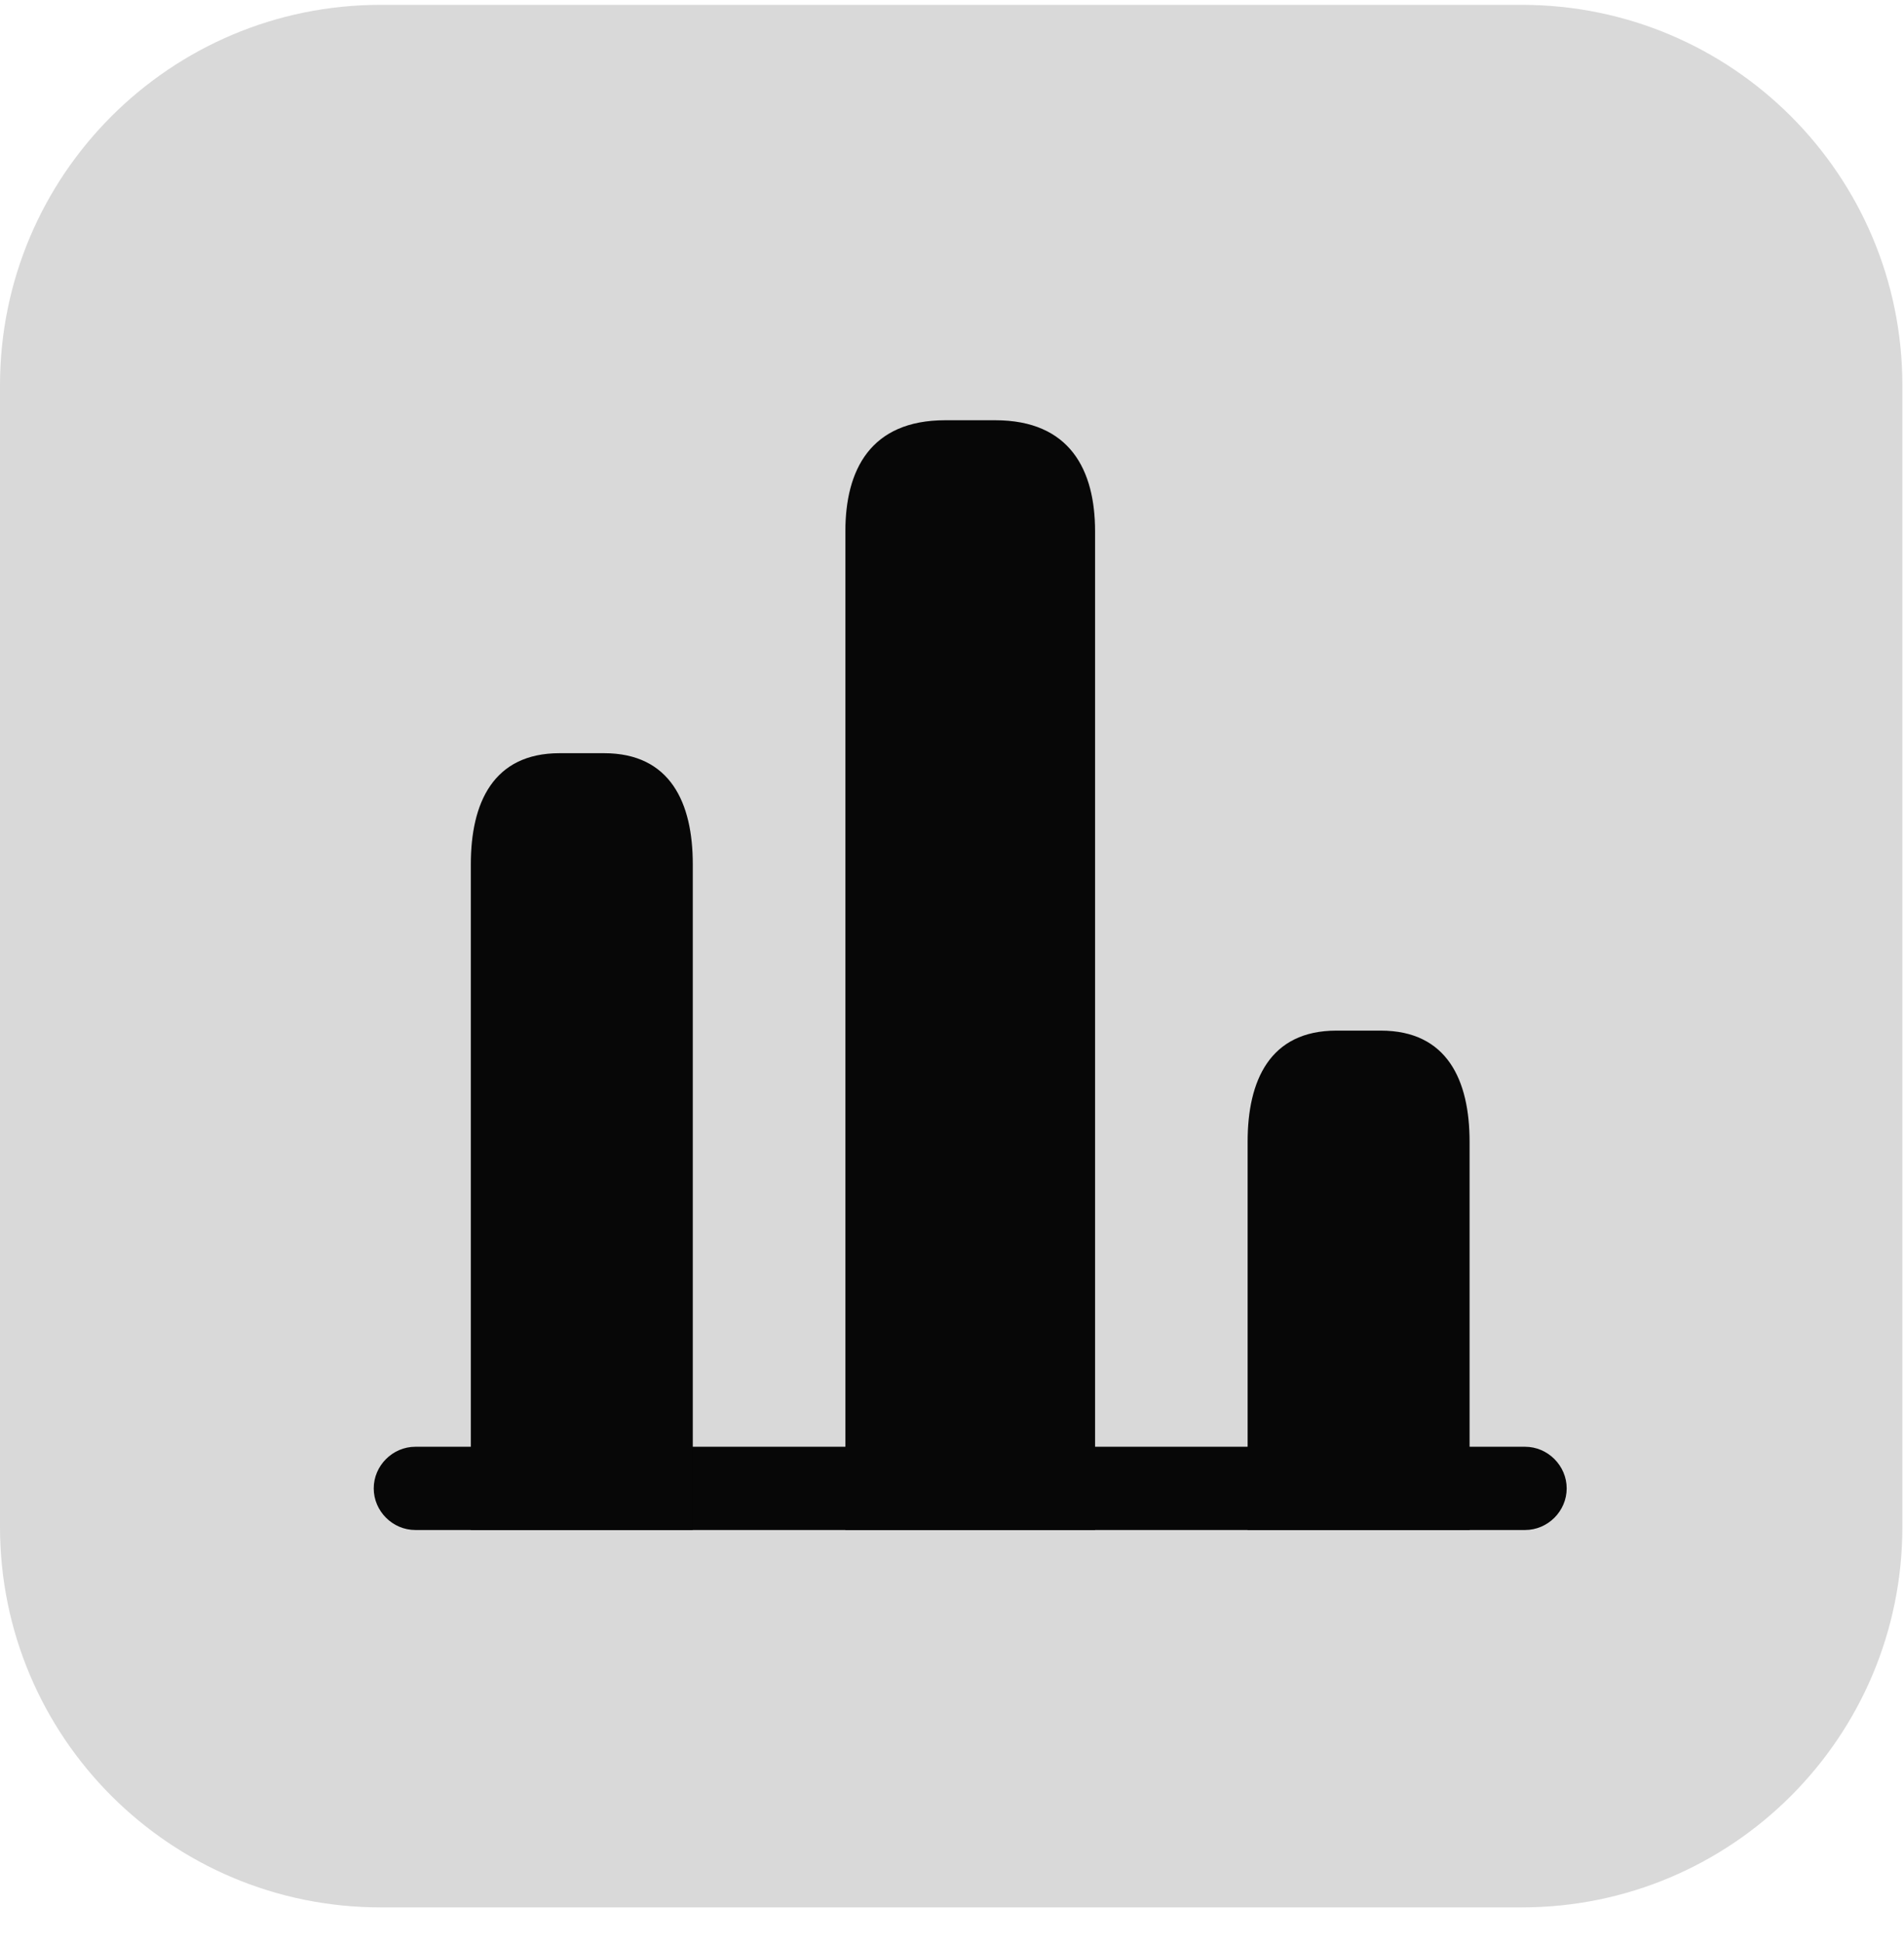
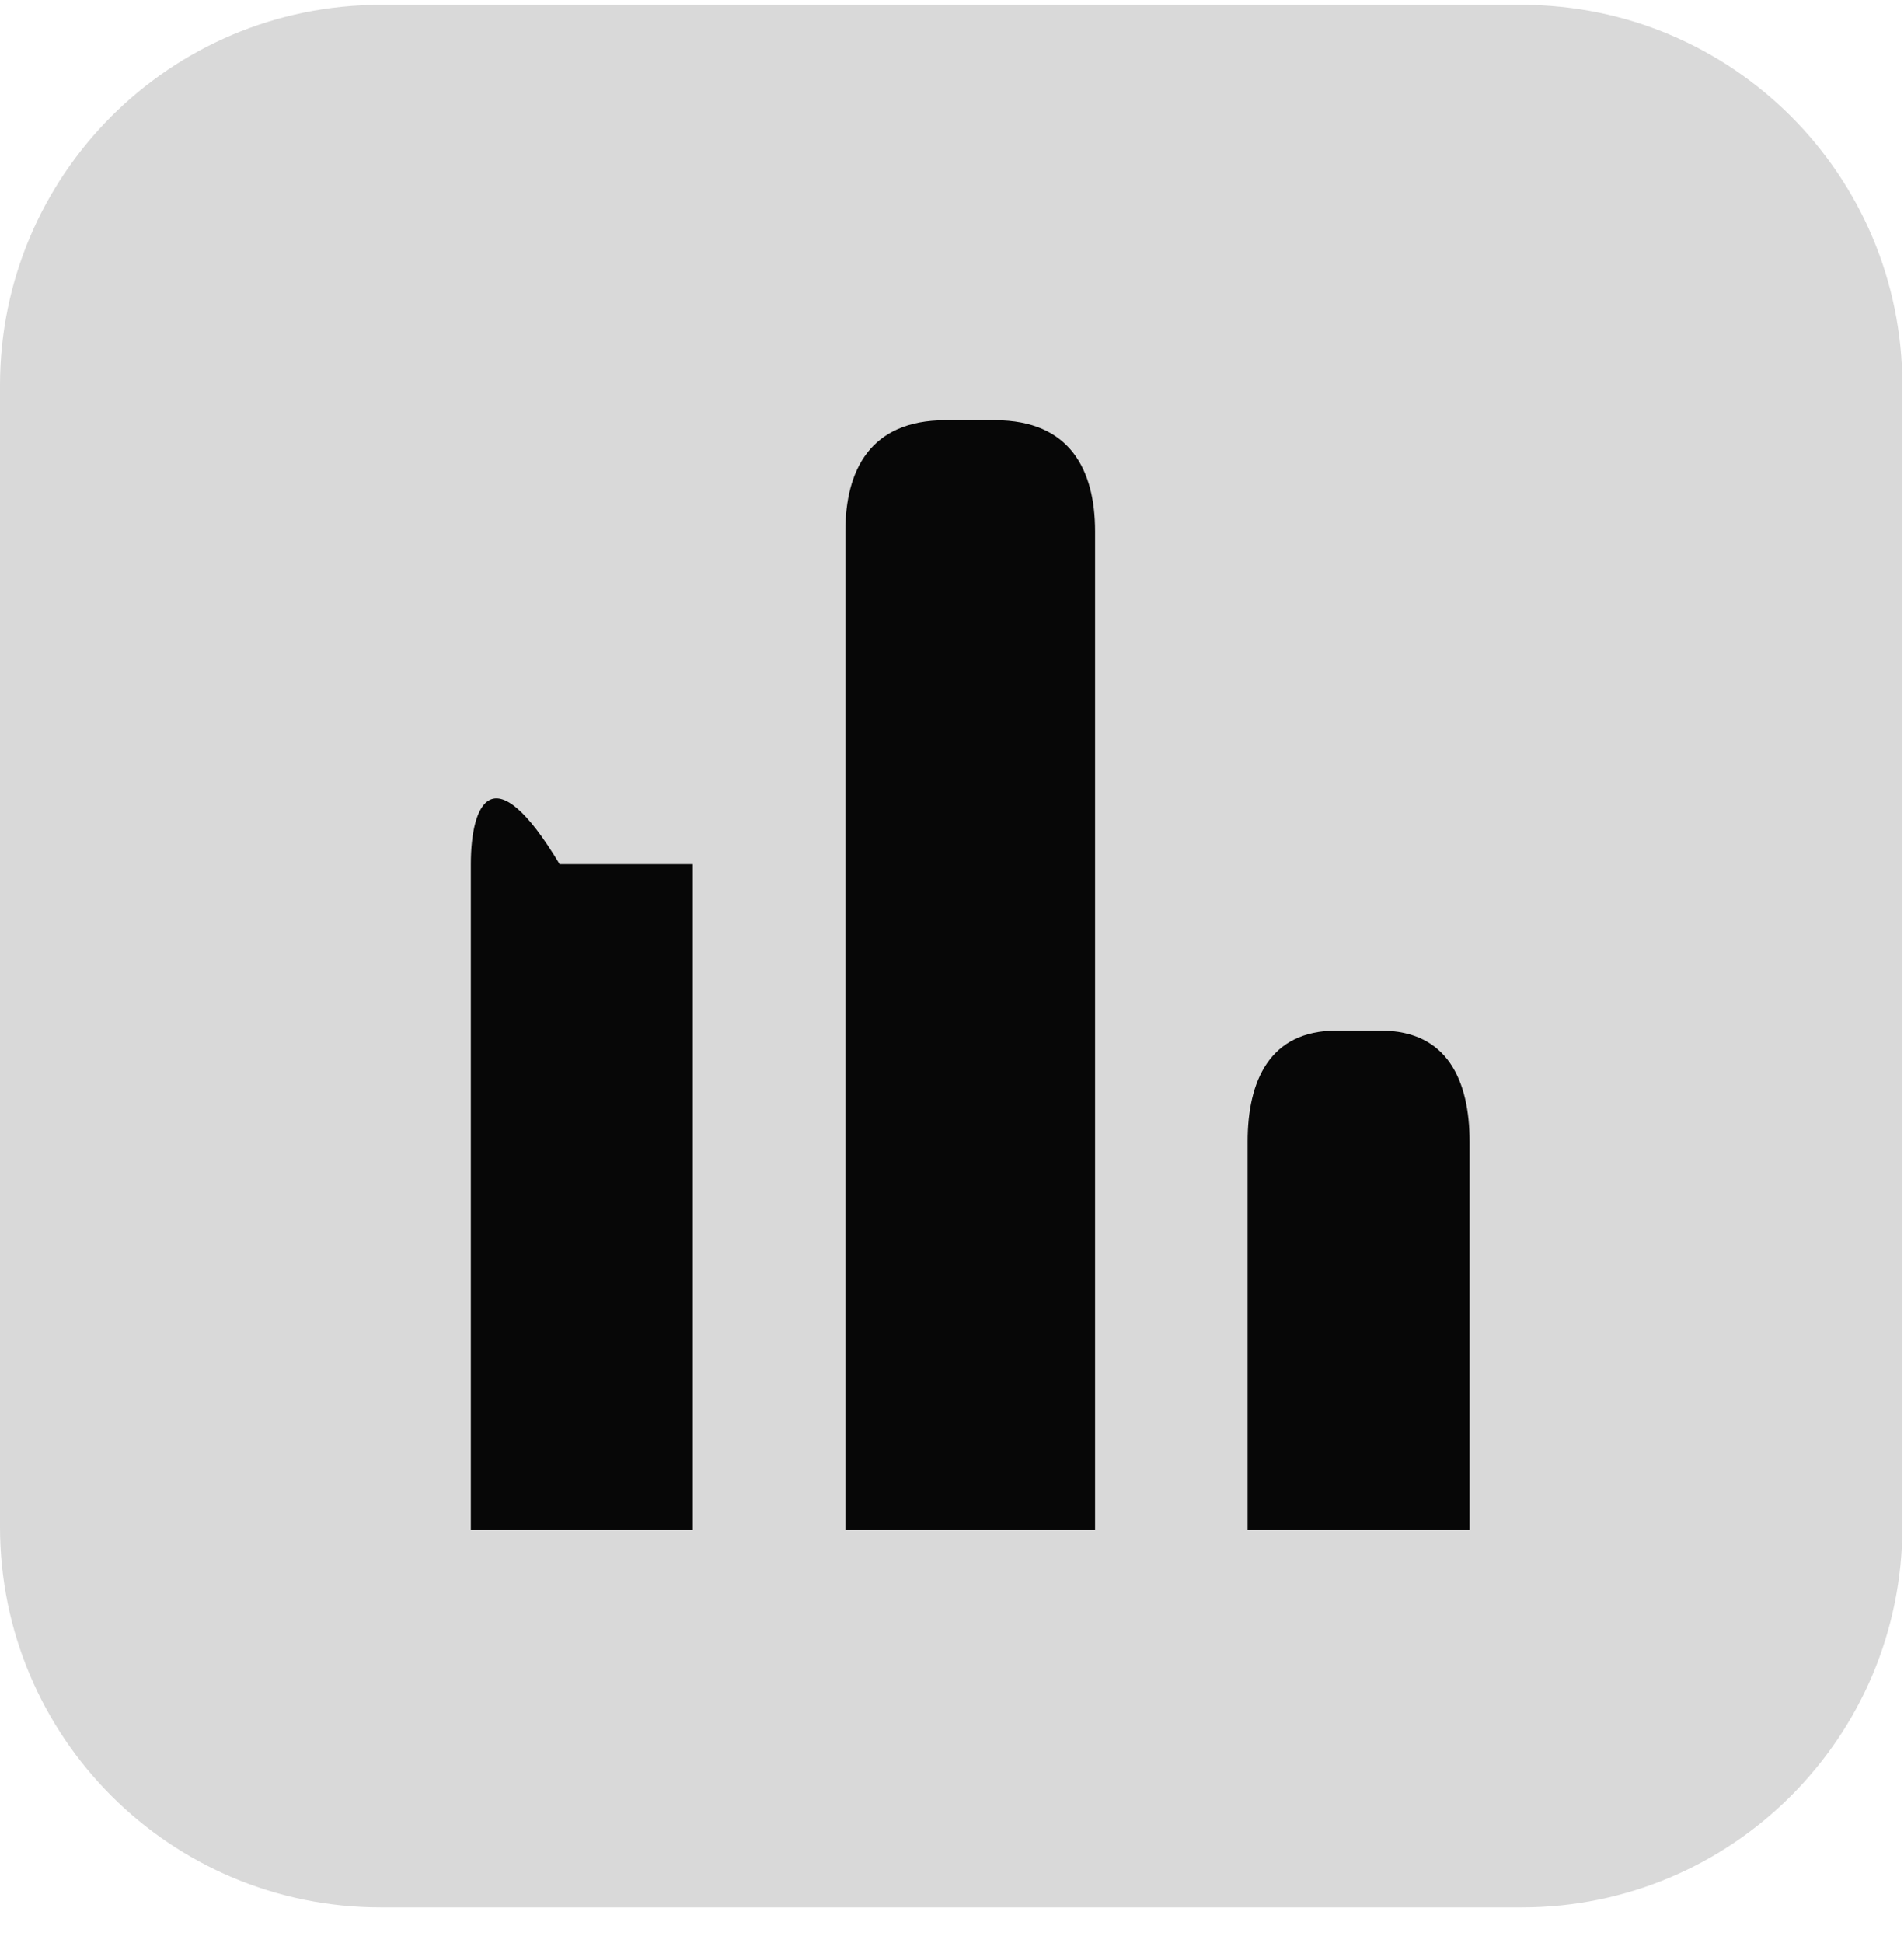
<svg xmlns="http://www.w3.org/2000/svg" width="49" height="50" viewBox="0 0 49 50" fill="none">
  <g clip-path="url(#clip0_2712_3897)">
    <g clip-path="url(#clip1_2712_3897)">
      <g clip-path="url(#clip2_2712_3897)">
        <path d="M39.167 0.125H9.792C4.384 0.125 0 4.508 0 9.916V39.291C0 44.699 4.384 49.083 9.792 49.083H39.167C44.575 49.083 48.958 44.699 48.958 39.291V9.916C48.958 4.508 44.575 0.125 39.167 0.125Z" fill="#D9D9D9" />
-         <path d="M39.248 39.372H10.689C10.104 39.372 9.618 38.887 9.618 38.301C9.618 37.716 10.104 37.23 10.689 37.23H39.248C39.834 37.23 40.319 37.716 40.319 38.301C40.319 38.887 39.834 39.372 39.248 39.372Z" fill="#070707" />
        <path d="M21.756 13.67V39.373H28.182V13.67C28.182 12.099 27.539 10.814 25.611 10.814H24.326C22.398 10.814 21.756 12.099 21.756 13.67Z" fill="#070707" />
-         <path d="M12.117 22.238V39.373H17.829V22.238C17.829 20.667 17.258 19.382 15.544 19.382H14.402C12.688 19.382 12.117 20.667 12.117 22.238Z" fill="#070707" />
+         <path d="M12.117 22.238V39.373H17.829V22.238H14.402C12.688 19.382 12.117 20.667 12.117 22.238Z" fill="#070707" />
        <path d="M32.108 29.377V39.372H37.82V29.377C37.82 27.806 37.249 26.521 35.535 26.521H34.393C32.679 26.521 32.108 27.806 32.108 29.377Z" fill="#070707" />
      </g>
    </g>
  </g>
  <defs>
    <clipPath id="clip0_2712_3897">
      <rect width="48.958" height="48.958" fill="white" transform="translate(0 0.125)" />
    </clipPath>
    <clipPath id="clip1_2712_3897">
      <rect width="48.958" height="48.958" fill="white" transform="translate(0 0.125)" />
    </clipPath>
    <clipPath id="clip2_2712_3897">
      <rect width="48.958" height="48.958" fill="white" transform="translate(0 0.125)" />
    </clipPath>
  </defs>
</svg>